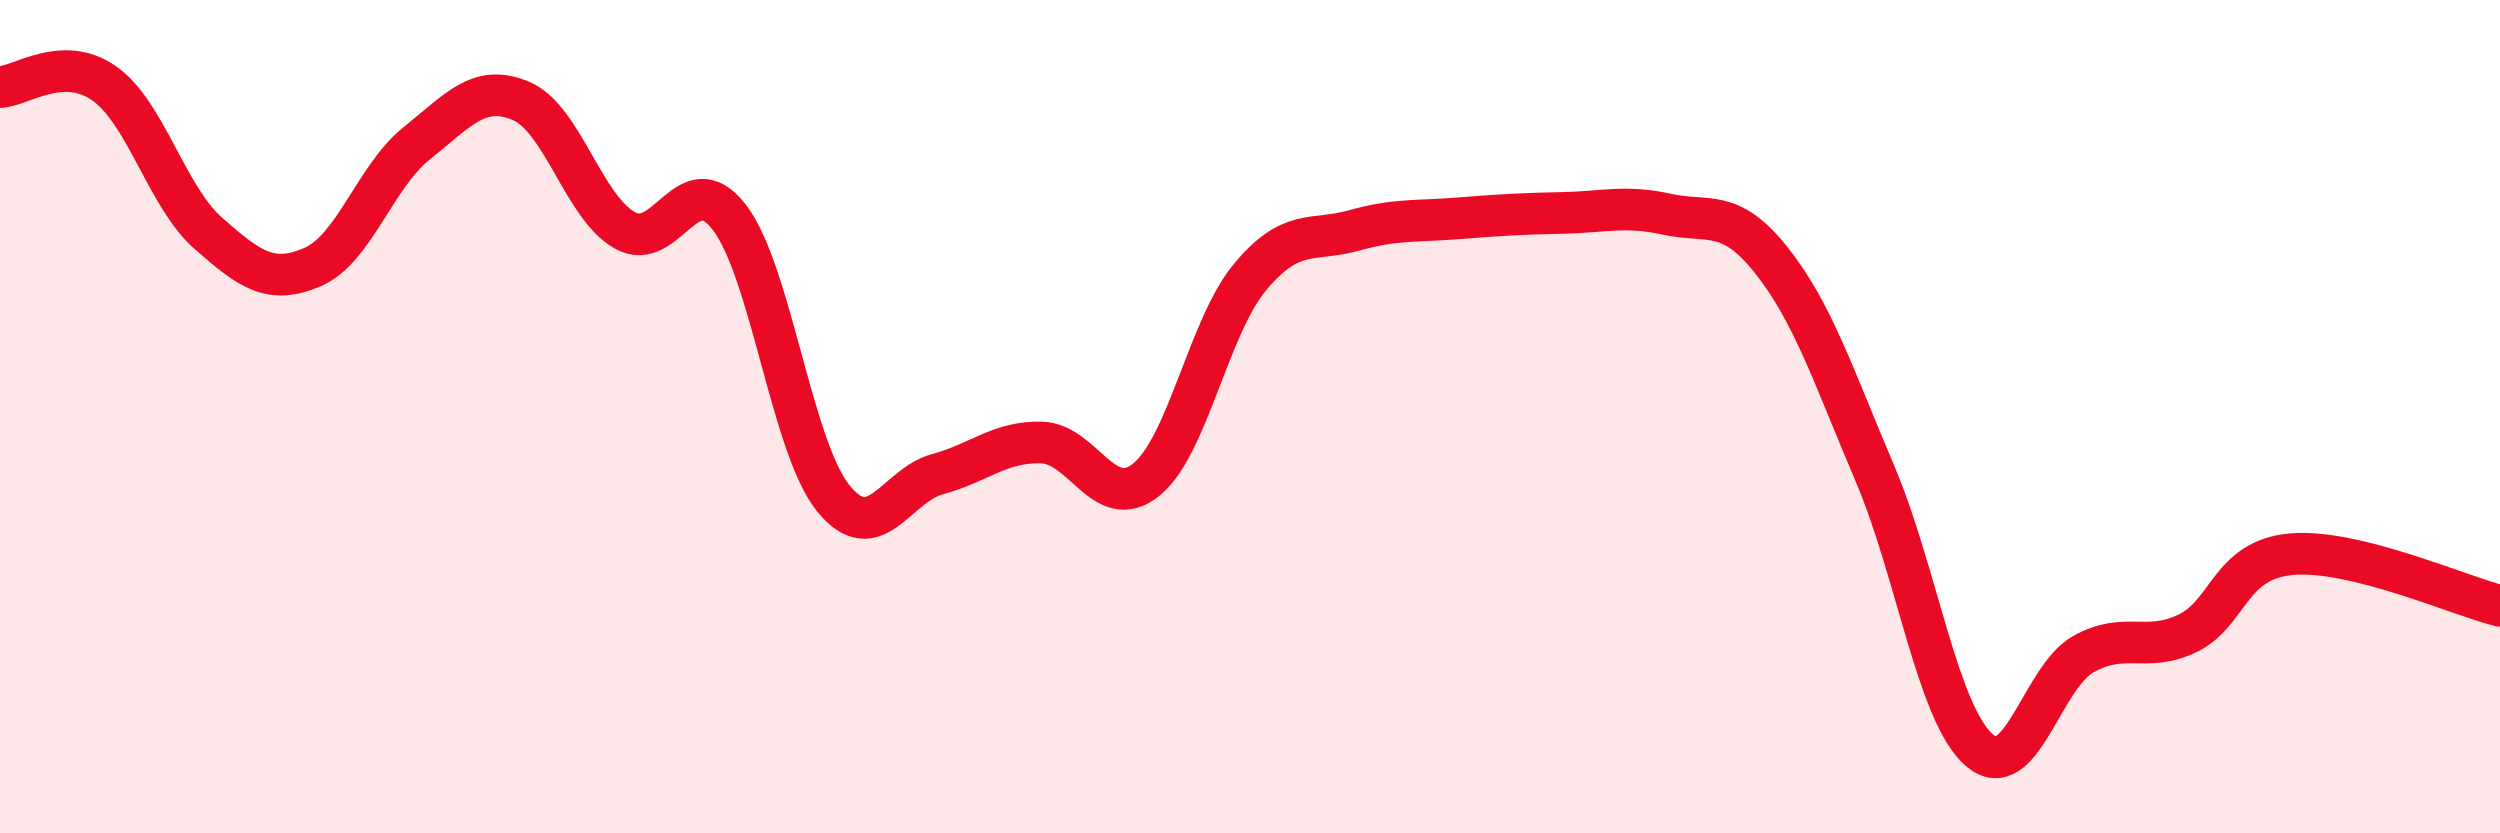
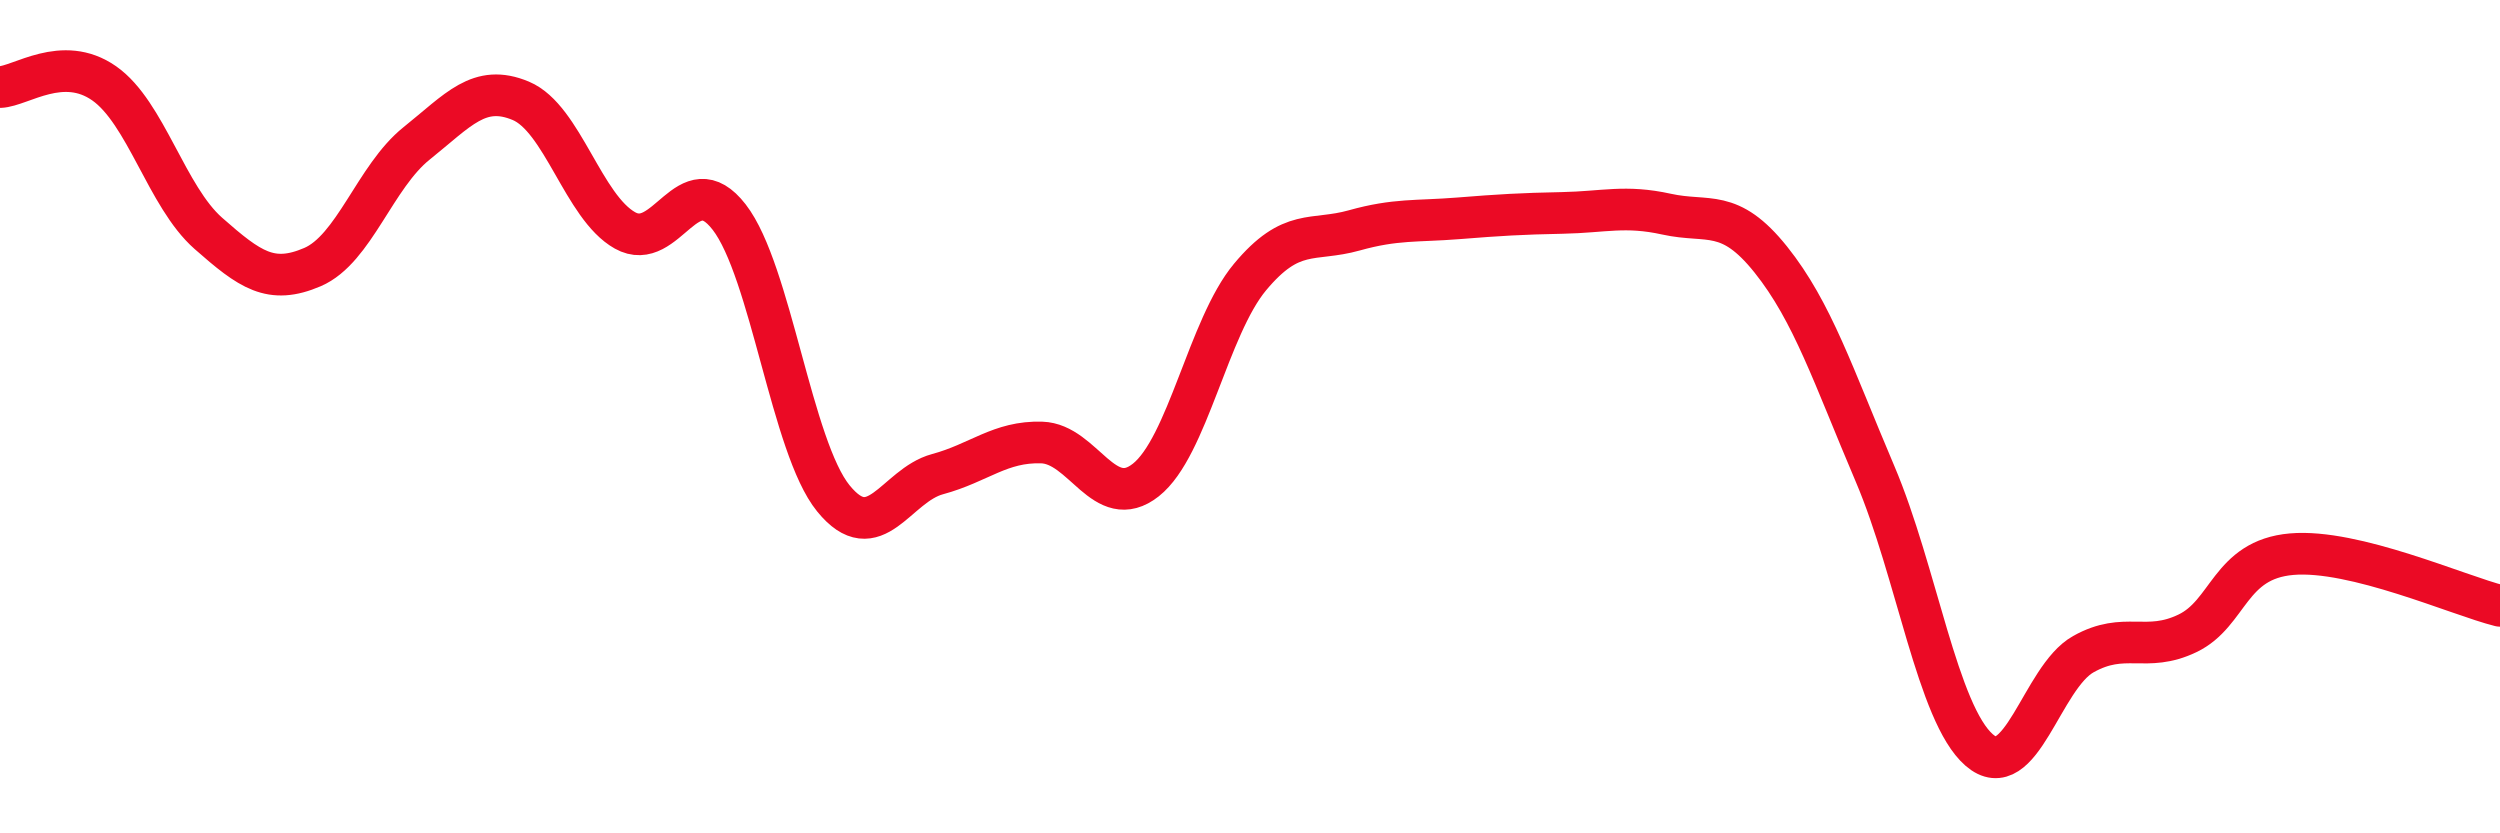
<svg xmlns="http://www.w3.org/2000/svg" width="60" height="20" viewBox="0 0 60 20">
-   <path d="M 0,2.09 C 0.5,2.07 1.5,1.3 2.5,2 C 3.5,2.7 4,4.72 5,5.6 C 6,6.48 6.5,6.84 7.5,6.41 C 8.5,5.98 9,4.24 10,3.44 C 11,2.64 11.5,2 12.5,2.42 C 13.5,2.84 14,4.97 15,5.53 C 16,6.09 16.5,3.92 17.5,5.21 C 18.5,6.5 19,10.73 20,11.96 C 21,13.19 21.5,11.65 22.5,11.38 C 23.5,11.11 24,10.59 25,10.62 C 26,10.65 26.5,12.31 27.5,11.52 C 28.5,10.73 29,7.85 30,6.65 C 31,5.45 31.5,5.81 32.5,5.53 C 33.5,5.25 34,5.32 35,5.24 C 36,5.16 36.5,5.13 37.5,5.11 C 38.5,5.09 39,4.92 40,5.14 C 41,5.36 41.5,4.98 42.5,6.23 C 43.5,7.48 44,9.02 45,11.37 C 46,13.72 46.5,17.13 47.5,18 C 48.5,18.87 49,16.26 50,15.7 C 51,15.14 51.5,15.68 52.5,15.2 C 53.5,14.72 53.5,13.43 55,13.3 C 56.5,13.17 59,14.29 60,14.54L60 20L0 20Z" fill="#EB0A25" opacity="0.1" stroke-linecap="round" stroke-linejoin="round" />
  <path d="M 0,2.09 C 0.5,2.07 1.5,1.3 2.5,2 C 3.5,2.7 4,4.72 5,5.6 C 6,6.48 6.5,6.84 7.5,6.41 C 8.5,5.98 9,4.24 10,3.44 C 11,2.64 11.5,2 12.5,2.42 C 13.5,2.84 14,4.97 15,5.53 C 16,6.09 16.5,3.92 17.5,5.21 C 18.5,6.5 19,10.73 20,11.96 C 21,13.19 21.5,11.65 22.5,11.38 C 23.5,11.11 24,10.59 25,10.62 C 26,10.65 26.5,12.31 27.5,11.52 C 28.5,10.73 29,7.85 30,6.65 C 31,5.45 31.5,5.81 32.5,5.53 C 33.5,5.25 34,5.32 35,5.24 C 36,5.16 36.5,5.13 37.5,5.11 C 38.5,5.09 39,4.92 40,5.14 C 41,5.36 41.5,4.98 42.5,6.23 C 43.5,7.48 44,9.02 45,11.37 C 46,13.72 46.5,17.13 47.5,18 C 48.5,18.87 49,16.26 50,15.7 C 51,15.14 51.5,15.68 52.5,15.2 C 53.5,14.72 53.5,13.43 55,13.3 C 56.5,13.17 59,14.29 60,14.54" stroke="#EB0A25" stroke-width="1" fill="none" stroke-linecap="round" stroke-linejoin="round" />
</svg>